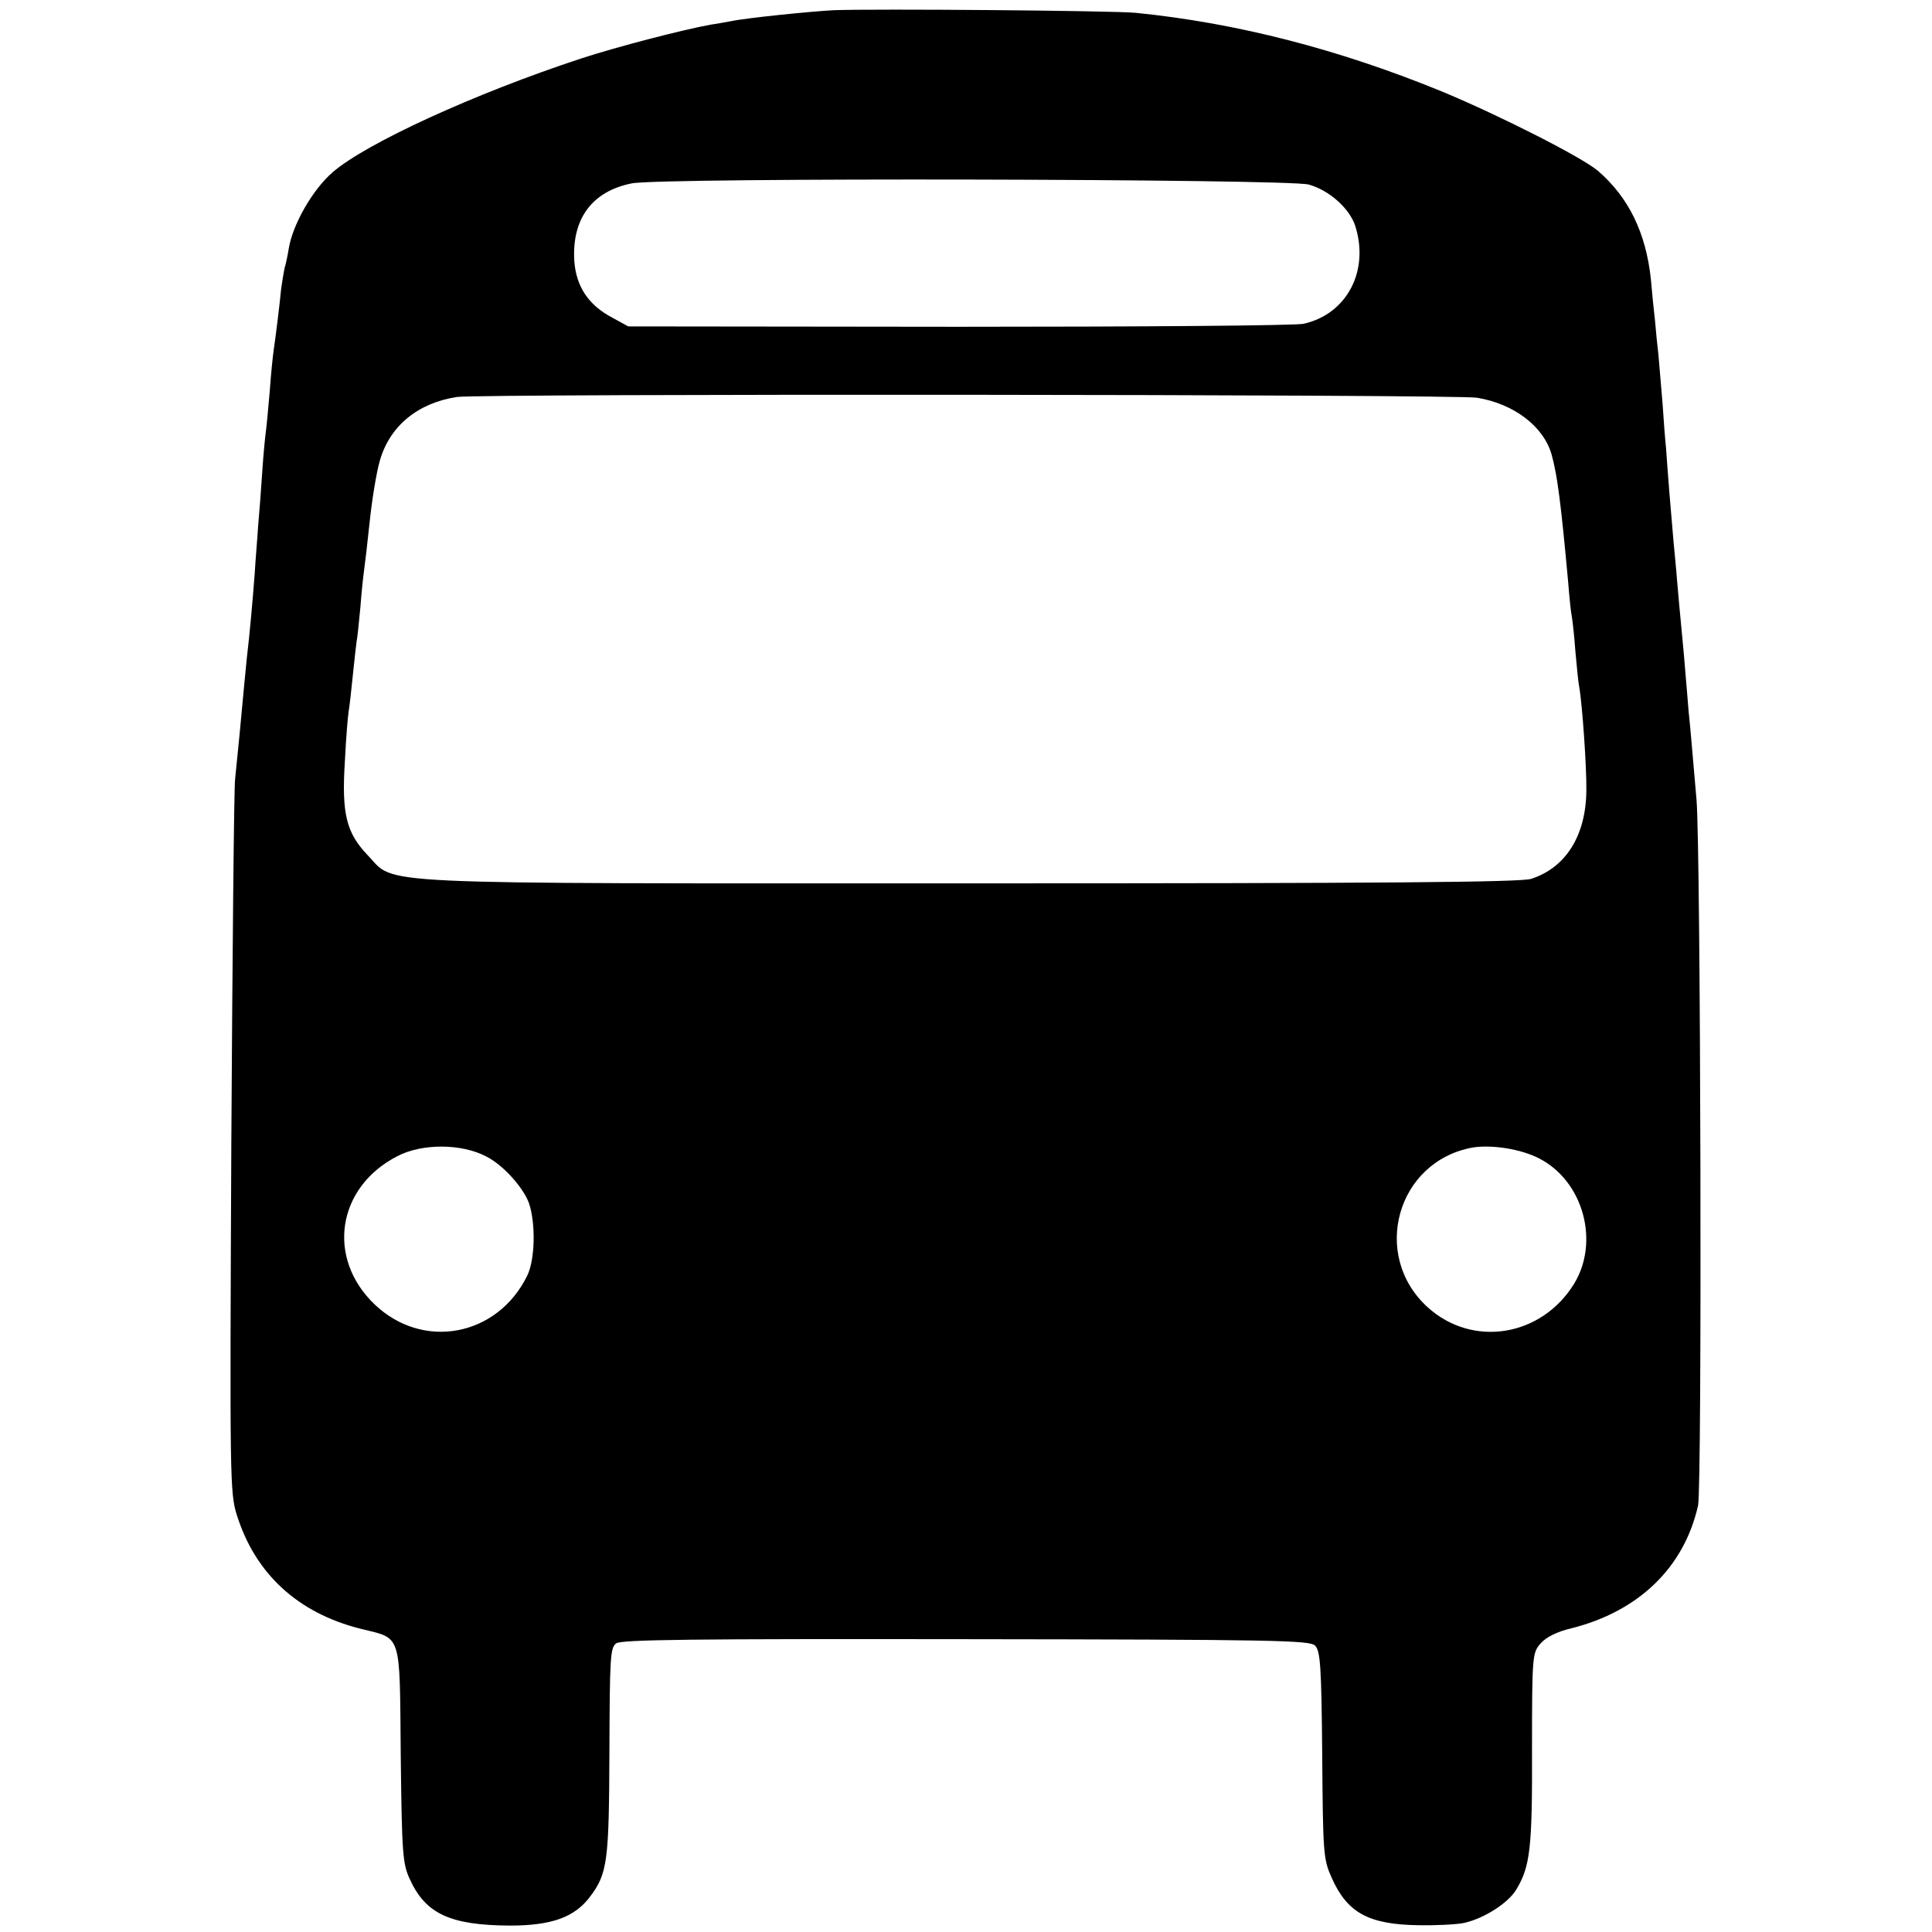
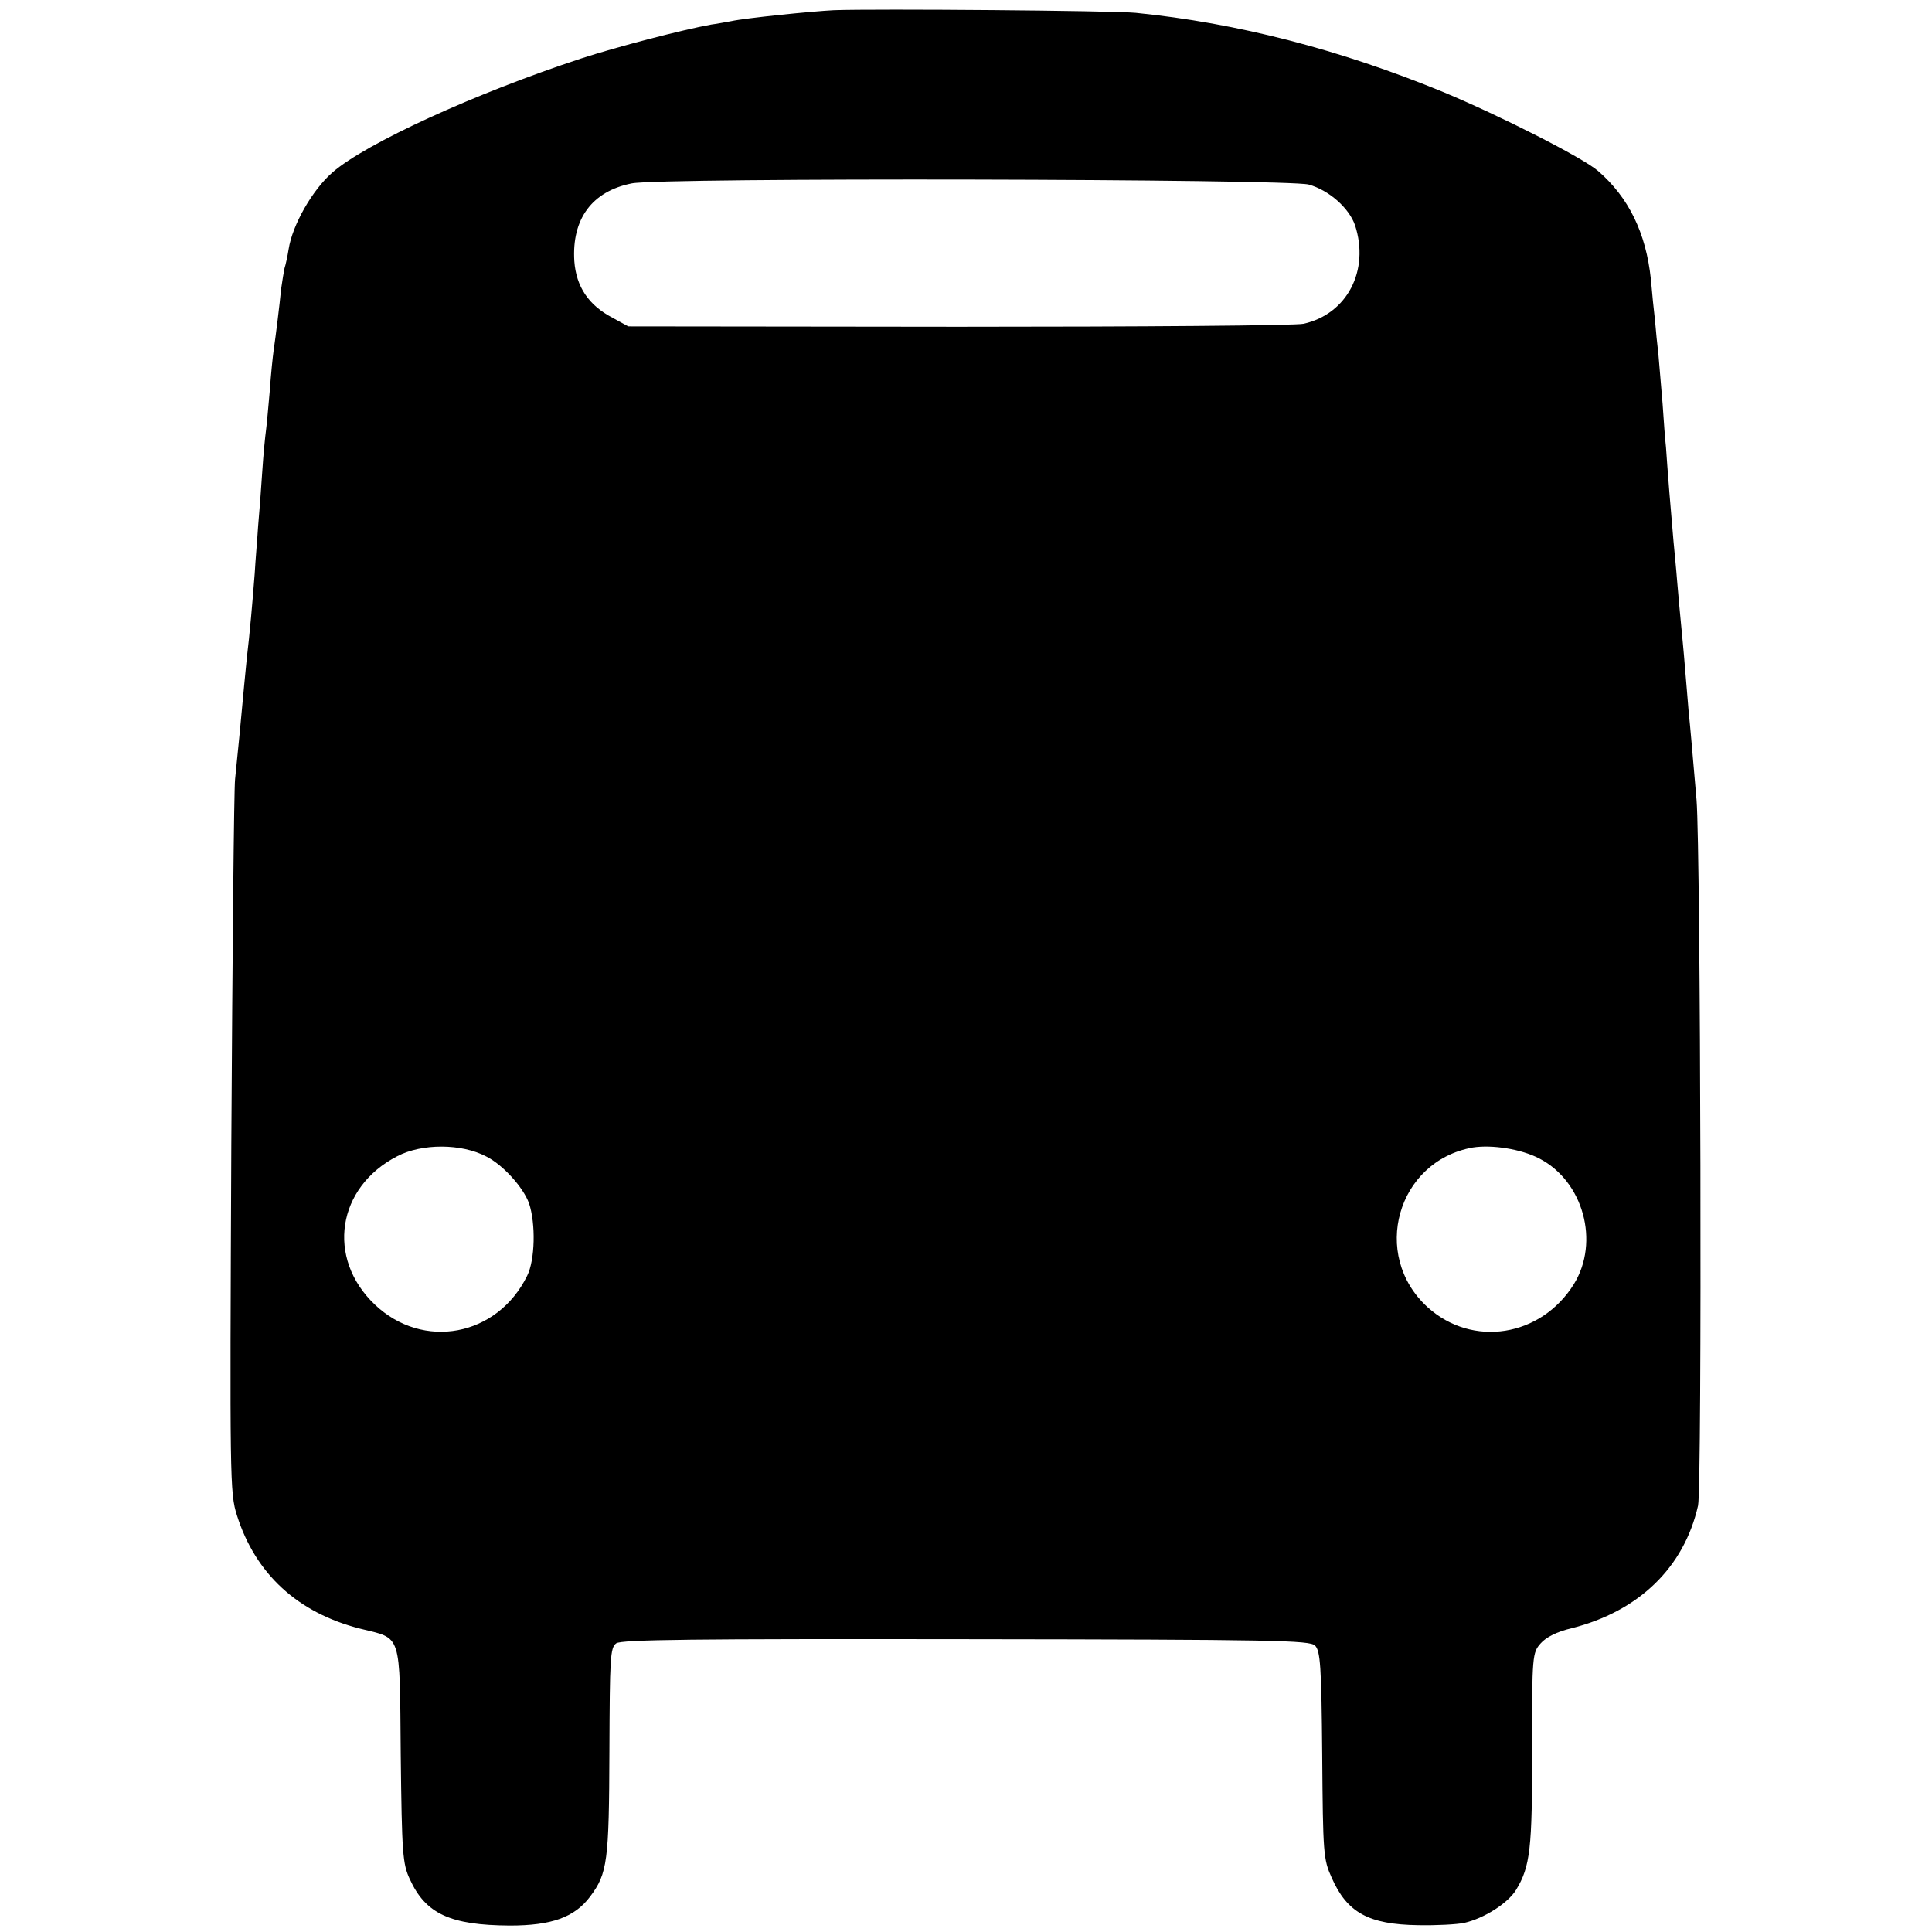
<svg xmlns="http://www.w3.org/2000/svg" version="1.0" width="512pt" height="512pt" viewBox="0 0 512 512" preserveAspectRatio="xMidYMid meet">
  <g transform="translate(0,512) scale(0.1,-0.1)" fill="#000000" stroke="none">
-     <path d="M2210 5093 c-60 -3 -236 -21 -272 -29 -13 -2 -36 -7 -53 -9 -77 -14 -250 -59 -345 -90 -280 -92 -571 -225 -659 -302 -53 -46 -106 -139 -116 -203 -3 -19 -8 -42 -11 -51 -2 -9 -6 -34 -9 -55 -4 -42 -14 -123 -20 -164 -2 -14 -7 -61 -10 -105 -4 -44 -8 -91 -10 -105 -2 -14 -7 -63 -10 -110 -3 -47 -8 -112 -11 -145 -2 -33 -7 -89 -9 -125 -6 -78 -13 -158 -21 -225 -5 -50 -7 -72 -19 -200 -4 -38 -9 -92 -12 -120 -3 -27 -7 -464 -10 -970 -4 -886 -4 -922 15 -981 49 -155 161 -258 326 -300 112 -28 105 -5 108 -334 3 -263 5 -289 24 -330 42 -92 107 -122 265 -123 111 0 172 22 213 77 46 61 50 94 51 385 1 248 2 274 18 286 14 10 203 12 927 11 821 -1 911 -3 925 -17 14 -14 17 -53 19 -290 2 -262 3 -276 25 -325 41 -93 98 -124 229 -126 48 -1 103 2 122 6 53 12 116 52 138 88 37 61 43 109 42 372 0 250 1 256 23 281 14 16 43 31 82 40 178 45 298 161 335 325 11 49 7 1736 -4 1870 -14 161 -16 187 -21 235 -2 28 -7 82 -10 120 -3 39 -8 88 -10 110 -2 22 -7 72 -10 110 -3 39 -8 88 -10 110 -2 22 -7 81 -11 130 -4 50 -8 104 -9 120 -2 17 -6 68 -9 115 -4 47 -9 105 -11 130 -3 25 -7 65 -9 90 -3 25 -8 74 -11 110 -13 123 -59 217 -140 287 -42 36 -259 146 -410 209 -275 113 -546 183 -815 210 -63 6 -690 11 -800 7z m1258 -462 c54 -15 107 -62 123 -108 39 -120 -21 -235 -136 -261 -22 -5 -434 -8 -915 -8 l-875 1 -42 23 c-63 33 -96 82 -101 150 -7 112 47 185 152 206 77 16 1736 12 1794 -3z m446 -565 c98 -16 177 -76 198 -151 15 -53 25 -131 44 -340 3 -38 7 -77 9 -86 2 -10 7 -53 10 -96 4 -43 8 -85 10 -93 8 -43 20 -214 19 -275 -1 -119 -54 -204 -146 -234 -27 -9 -382 -12 -1485 -12 -1633 0 -1521 -5 -1599 75 -56 59 -69 109 -60 249 3 62 8 121 10 132 2 11 7 54 11 95 4 41 9 82 10 90 2 8 6 49 10 90 3 41 8 86 10 100 2 14 9 72 15 130 6 58 18 129 26 157 26 94 101 155 205 171 64 9 2649 7 2703 -2z m-2625 -2011 c44 -22 98 -82 113 -124 18 -54 16 -150 -5 -192 -79 -161 -276 -198 -404 -76 -129 123 -100 311 60 393 65 34 170 34 236 -1z m2790 -5 c117 -60 161 -221 92 -333 -87 -140 -269 -169 -388 -61 -151 138 -81 387 120 423 51 8 128 -4 176 -29z" />
+     <path d="M2210 5093 c-60 -3 -236 -21 -272 -29 -13 -2 -36 -7 -53 -9 -77 -14 -250 -59 -345 -90 -280 -92 -571 -225 -659 -302 -53 -46 -106 -139 -116 -203 -3 -19 -8 -42 -11 -51 -2 -9 -6 -34 -9 -55 -4 -42 -14 -123 -20 -164 -2 -14 -7 -61 -10 -105 -4 -44 -8 -91 -10 -105 -2 -14 -7 -63 -10 -110 -3 -47 -8 -112 -11 -145 -2 -33 -7 -89 -9 -125 -6 -78 -13 -158 -21 -225 -5 -50 -7 -72 -19 -200 -4 -38 -9 -92 -12 -120 -3 -27 -7 -464 -10 -970 -4 -886 -4 -922 15 -981 49 -155 161 -258 326 -300 112 -28 105 -5 108 -334 3 -263 5 -289 24 -330 42 -92 107 -122 265 -123 111 0 172 22 213 77 46 61 50 94 51 385 1 248 2 274 18 286 14 10 203 12 927 11 821 -1 911 -3 925 -17 14 -14 17 -53 19 -290 2 -262 3 -276 25 -325 41 -93 98 -124 229 -126 48 -1 103 2 122 6 53 12 116 52 138 88 37 61 43 109 42 372 0 250 1 256 23 281 14 16 43 31 82 40 178 45 298 161 335 325 11 49 7 1736 -4 1870 -14 161 -16 187 -21 235 -2 28 -7 82 -10 120 -3 39 -8 88 -10 110 -2 22 -7 72 -10 110 -3 39 -8 88 -10 110 -2 22 -7 81 -11 130 -4 50 -8 104 -9 120 -2 17 -6 68 -9 115 -4 47 -9 105 -11 130 -3 25 -7 65 -9 90 -3 25 -8 74 -11 110 -13 123 -59 217 -140 287 -42 36 -259 146 -410 209 -275 113 -546 183 -815 210 -63 6 -690 11 -800 7z m1258 -462 c54 -15 107 -62 123 -108 39 -120 -21 -235 -136 -261 -22 -5 -434 -8 -915 -8 l-875 1 -42 23 c-63 33 -96 82 -101 150 -7 112 47 185 152 206 77 16 1736 12 1794 -3z m446 -565 z m-2625 -2011 c44 -22 98 -82 113 -124 18 -54 16 -150 -5 -192 -79 -161 -276 -198 -404 -76 -129 123 -100 311 60 393 65 34 170 34 236 -1z m2790 -5 c117 -60 161 -221 92 -333 -87 -140 -269 -169 -388 -61 -151 138 -81 387 120 423 51 8 128 -4 176 -29z" />
  </g>
</svg>